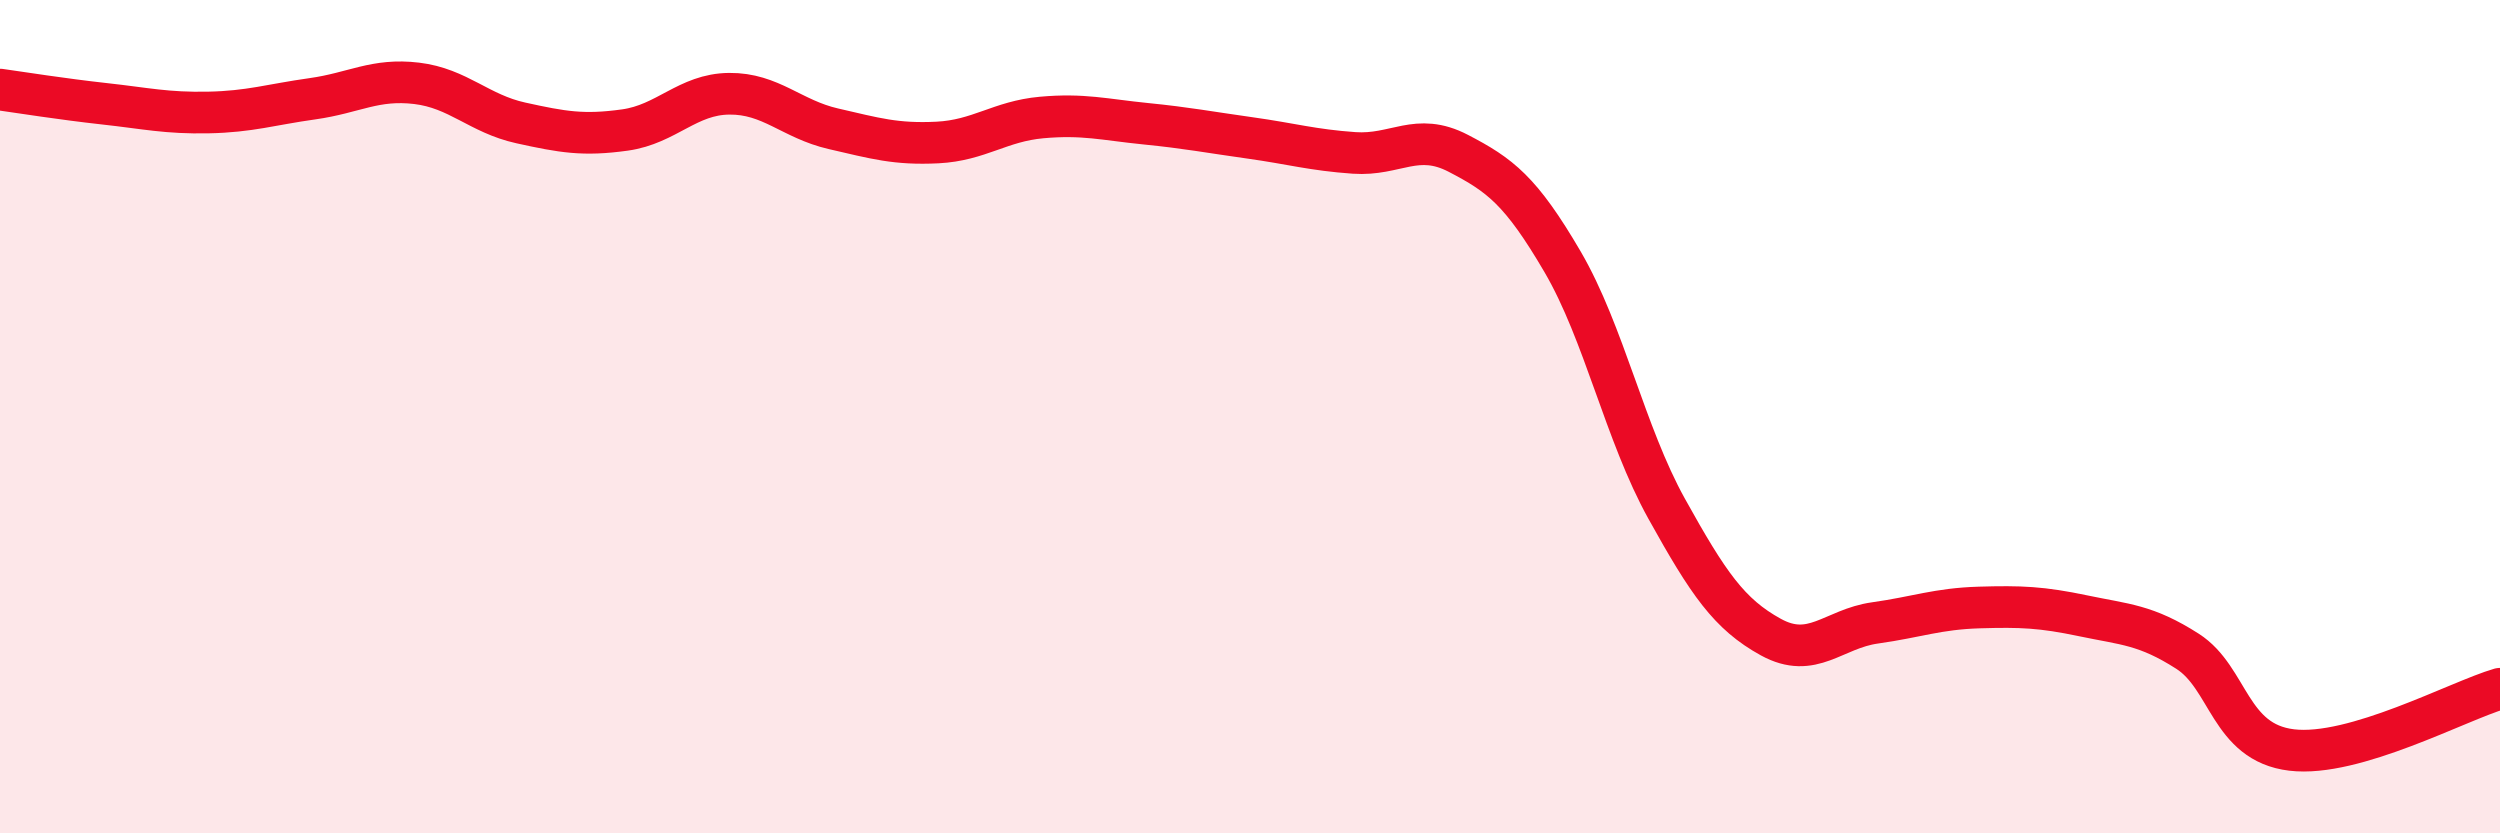
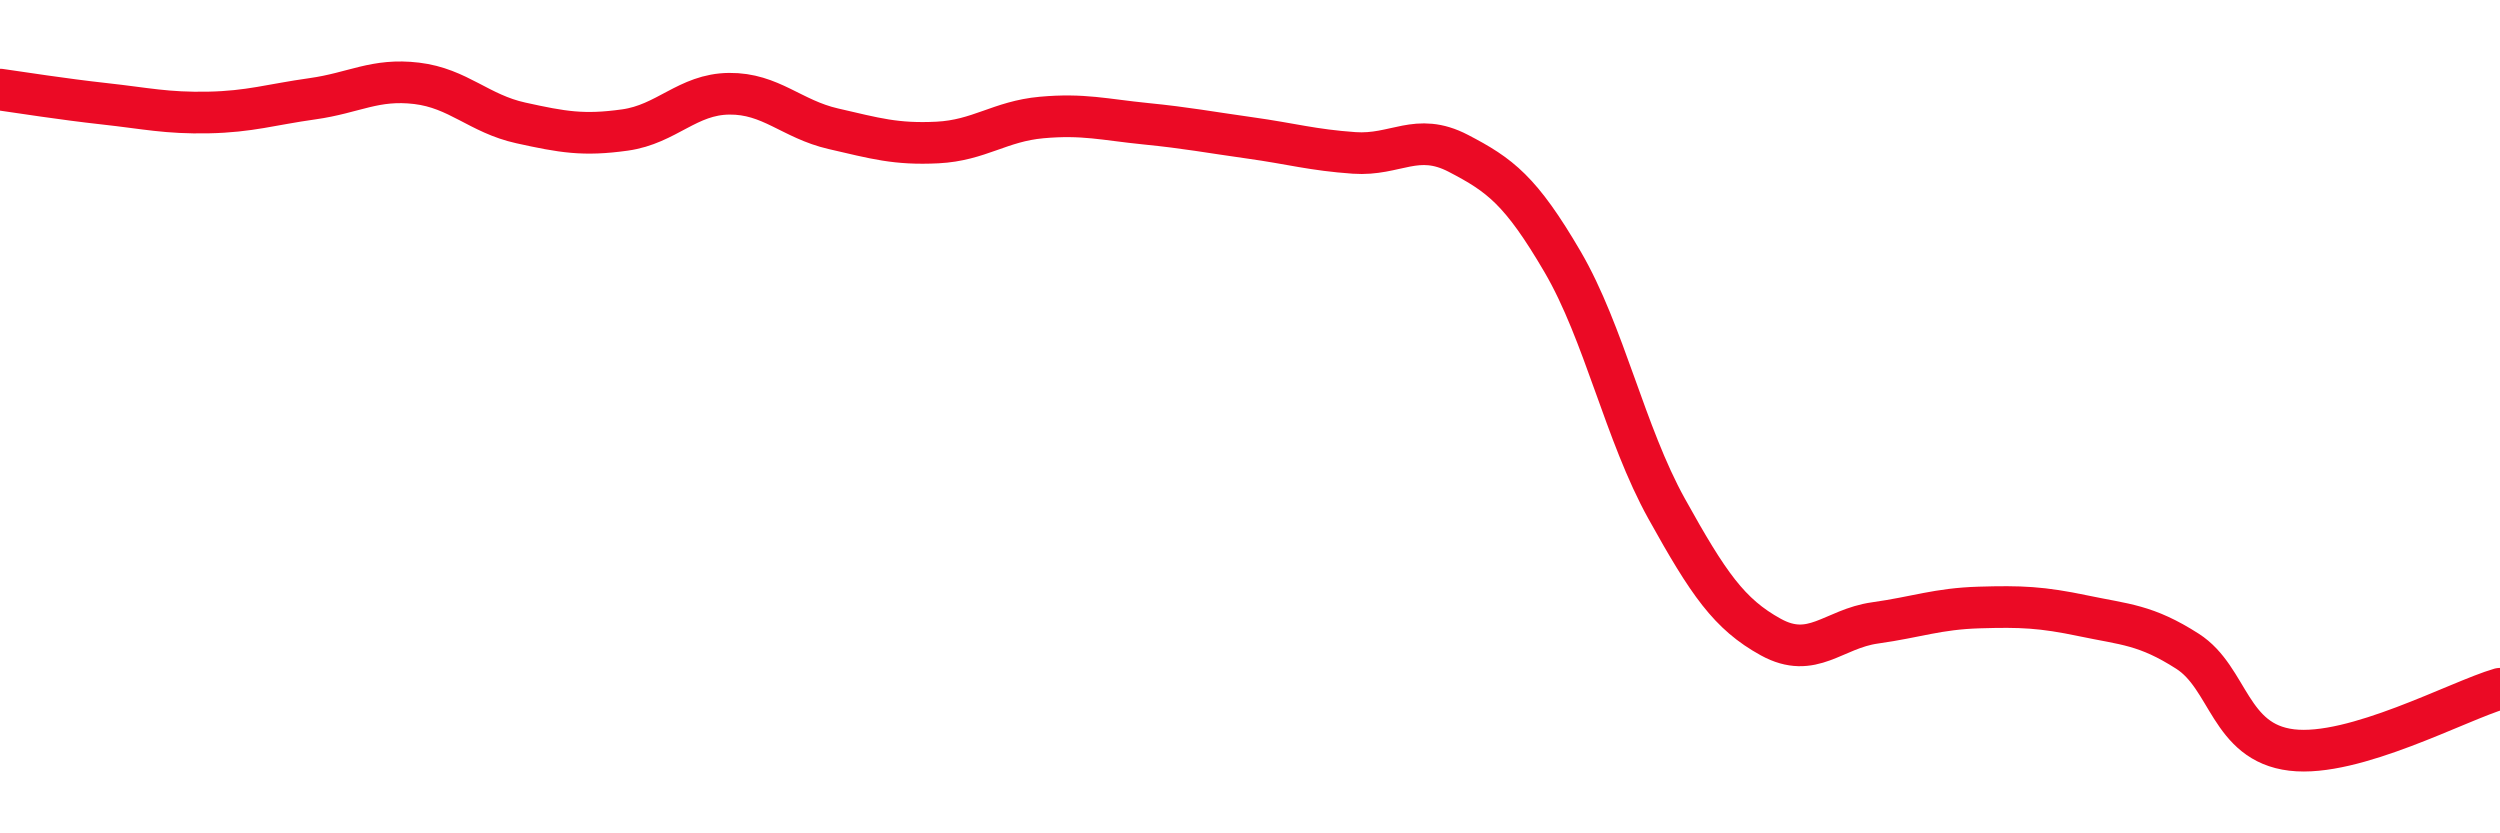
<svg xmlns="http://www.w3.org/2000/svg" width="60" height="20" viewBox="0 0 60 20">
-   <path d="M 0,2.15 C 0.5,2.22 1.5,2.38 2.5,2.49 C 3.5,2.6 4,2.72 5,2.7 C 6,2.68 6.5,2.51 7.5,2.37 C 8.5,2.23 9,1.88 10,2 C 11,2.12 11.5,2.73 12.5,2.95 C 13.5,3.17 14,3.26 15,3.12 C 16,2.98 16.5,2.26 17.5,2.25 C 18.5,2.24 19,2.86 20,3.09 C 21,3.32 21.5,3.47 22.5,3.42 C 23.5,3.37 24,2.91 25,2.82 C 26,2.73 26.5,2.87 27.5,2.97 C 28.5,3.07 29,3.17 30,3.31 C 31,3.45 31.5,3.6 32.5,3.67 C 33.5,3.74 34,3.16 35,3.68 C 36,4.2 36.5,4.57 37.5,6.28 C 38.5,7.99 39,10.41 40,12.21 C 41,14.01 41.5,14.74 42.5,15.29 C 43.5,15.84 44,15.09 45,14.95 C 46,14.81 46.5,14.61 47.5,14.58 C 48.5,14.55 49,14.57 50,14.78 C 51,14.99 51.5,14.99 52.5,15.63 C 53.5,16.27 53.5,17.82 55,18 C 56.5,18.18 59,16.82 60,16.53L60 20L0 20Z" fill="#EB0A25" opacity="0.1" stroke-linecap="round" stroke-linejoin="round" />
  <path d="M 0,2.15 C 0.5,2.22 1.5,2.38 2.5,2.49 C 3.5,2.6 4,2.72 5,2.7 C 6,2.68 6.5,2.51 7.5,2.37 C 8.5,2.23 9,1.88 10,2 C 11,2.12 11.5,2.73 12.5,2.95 C 13.5,3.17 14,3.26 15,3.12 C 16,2.98 16.5,2.26 17.5,2.25 C 18.5,2.24 19,2.86 20,3.09 C 21,3.32 21.5,3.47 22.5,3.42 C 23.5,3.37 24,2.91 25,2.82 C 26,2.73 26.5,2.87 27.5,2.97 C 28.5,3.07 29,3.17 30,3.31 C 31,3.45 31.5,3.6 32.5,3.67 C 33.5,3.74 34,3.16 35,3.68 C 36,4.2 36.5,4.57 37.5,6.28 C 38.5,7.99 39,10.41 40,12.21 C 41,14.01 41.5,14.74 42.5,15.29 C 43.5,15.84 44,15.09 45,14.95 C 46,14.81 46.5,14.61 47.5,14.58 C 48.5,14.55 49,14.57 50,14.78 C 51,14.99 51.5,14.99 52.5,15.63 C 53.5,16.27 53.5,17.82 55,18 C 56.5,18.18 59,16.82 60,16.53" stroke="#EB0A25" stroke-width="1" fill="none" stroke-linecap="round" stroke-linejoin="round" />
</svg>